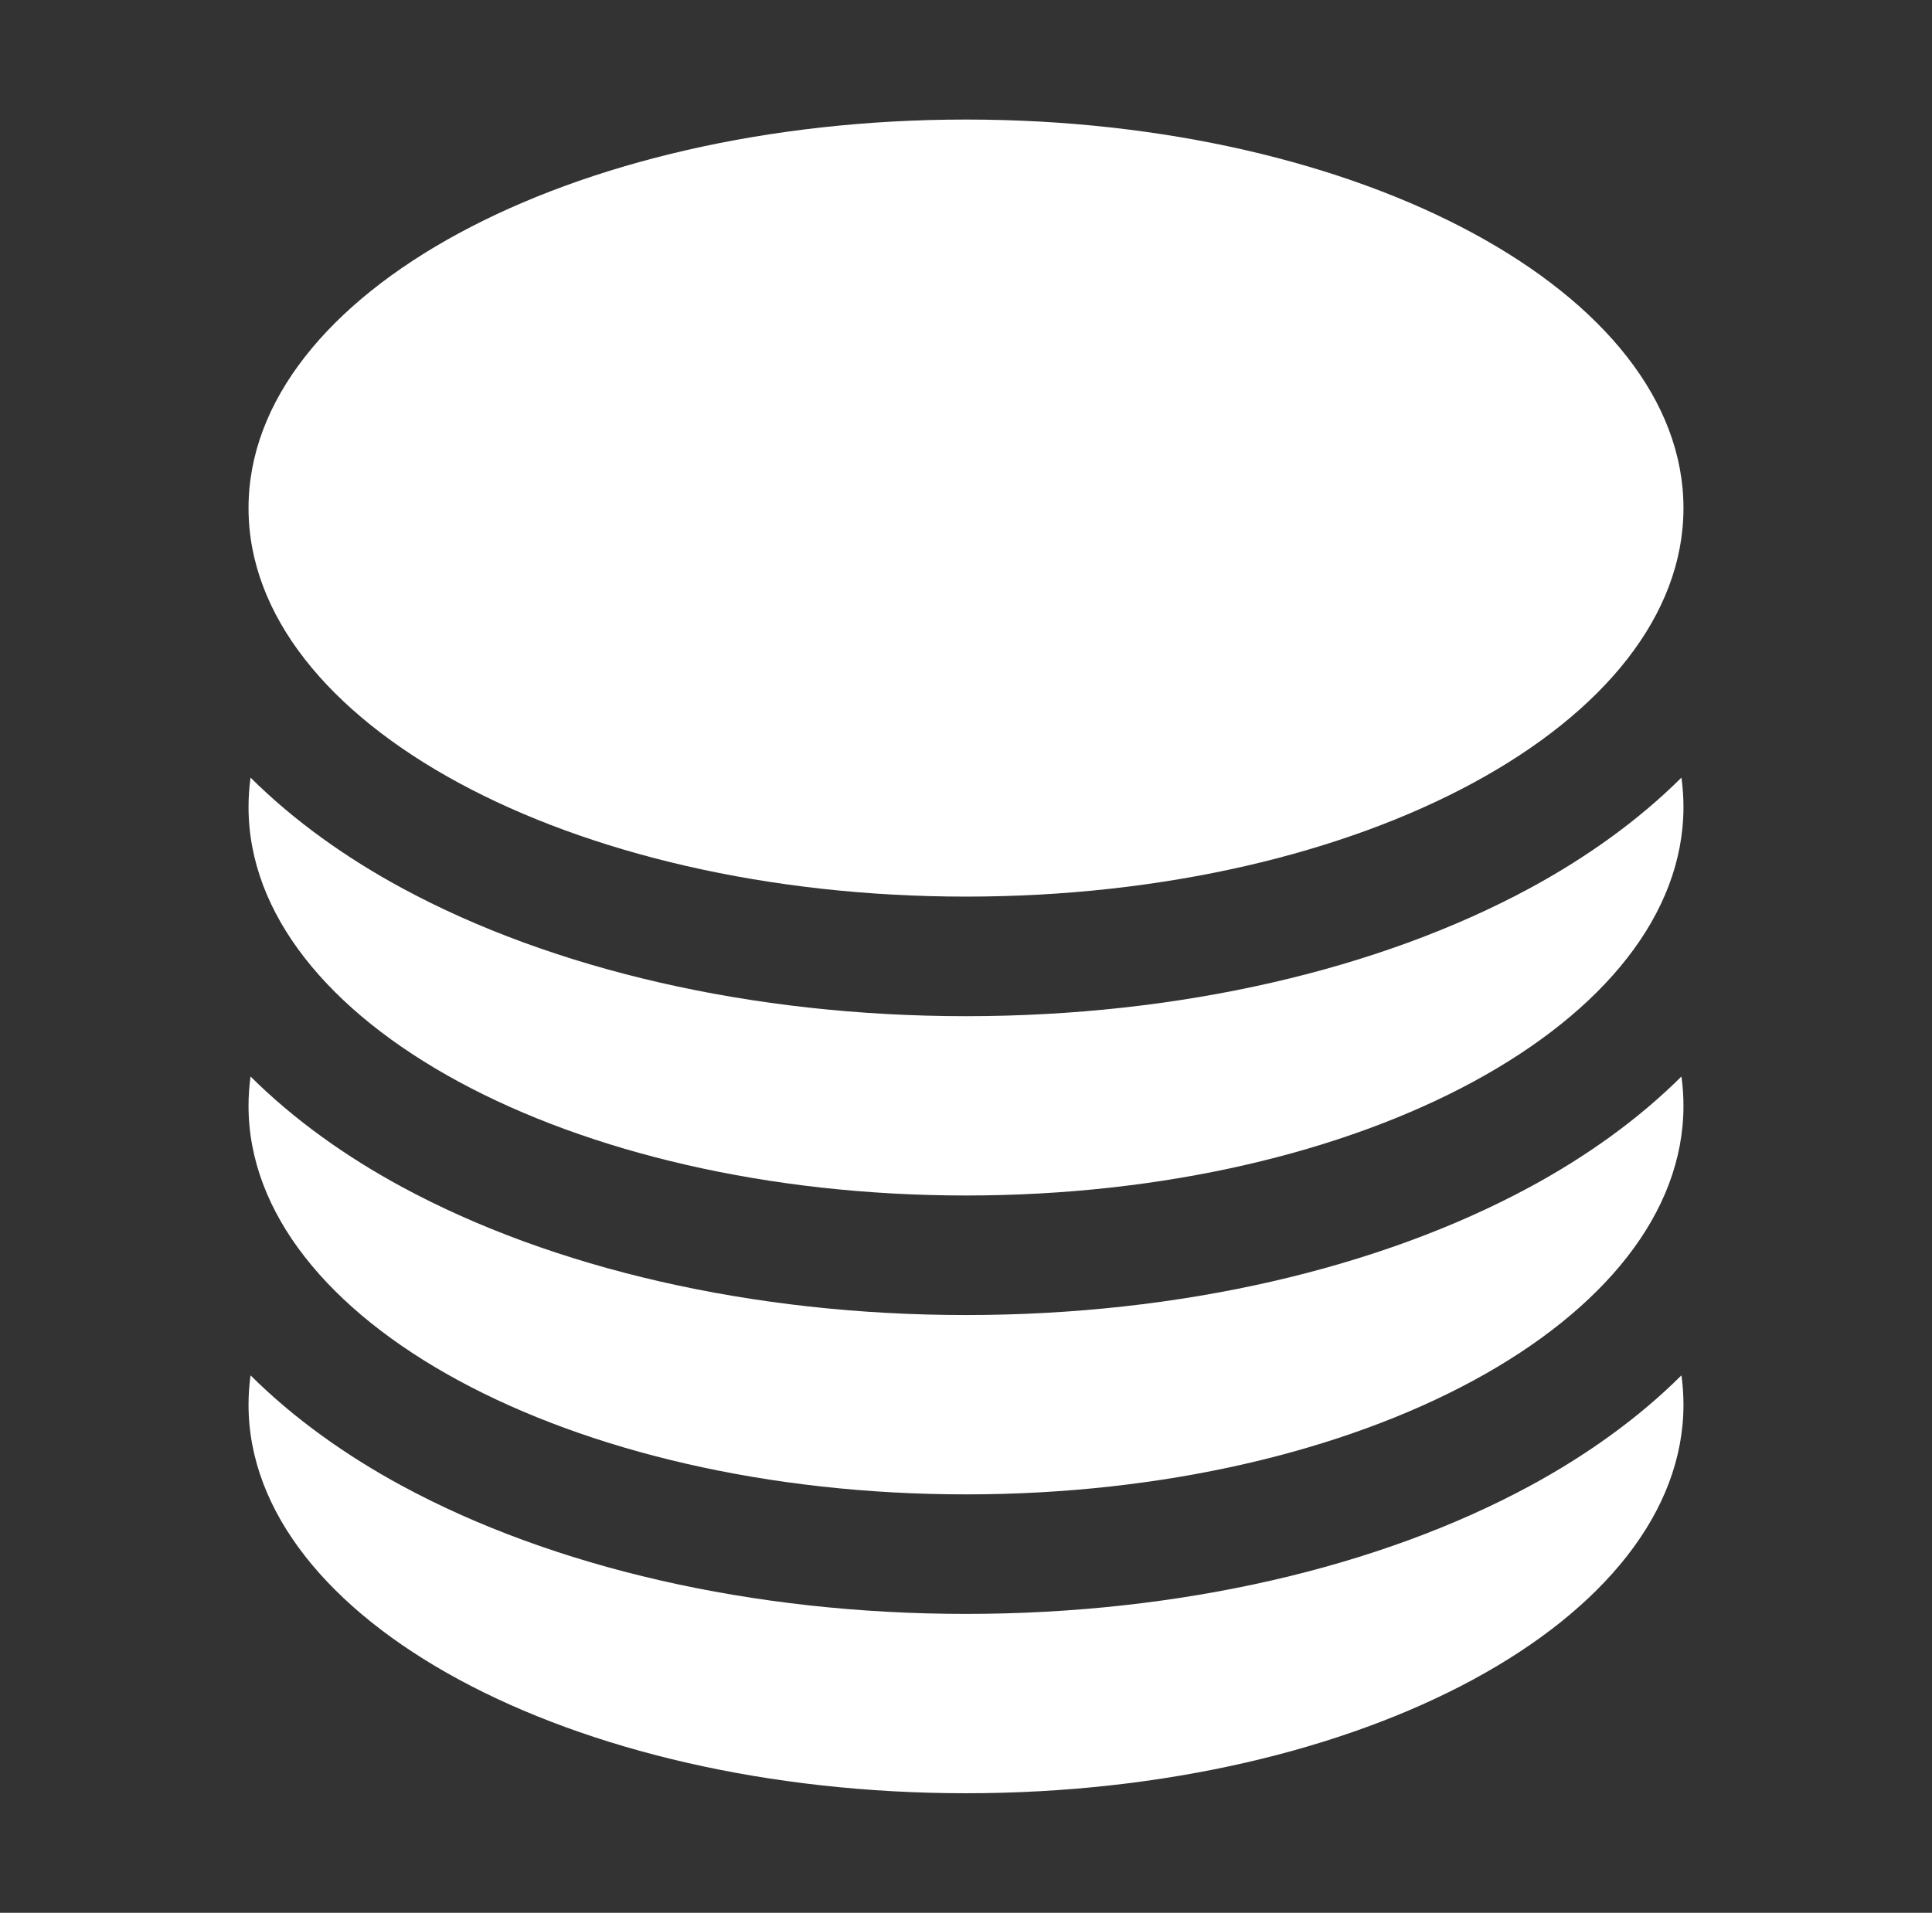
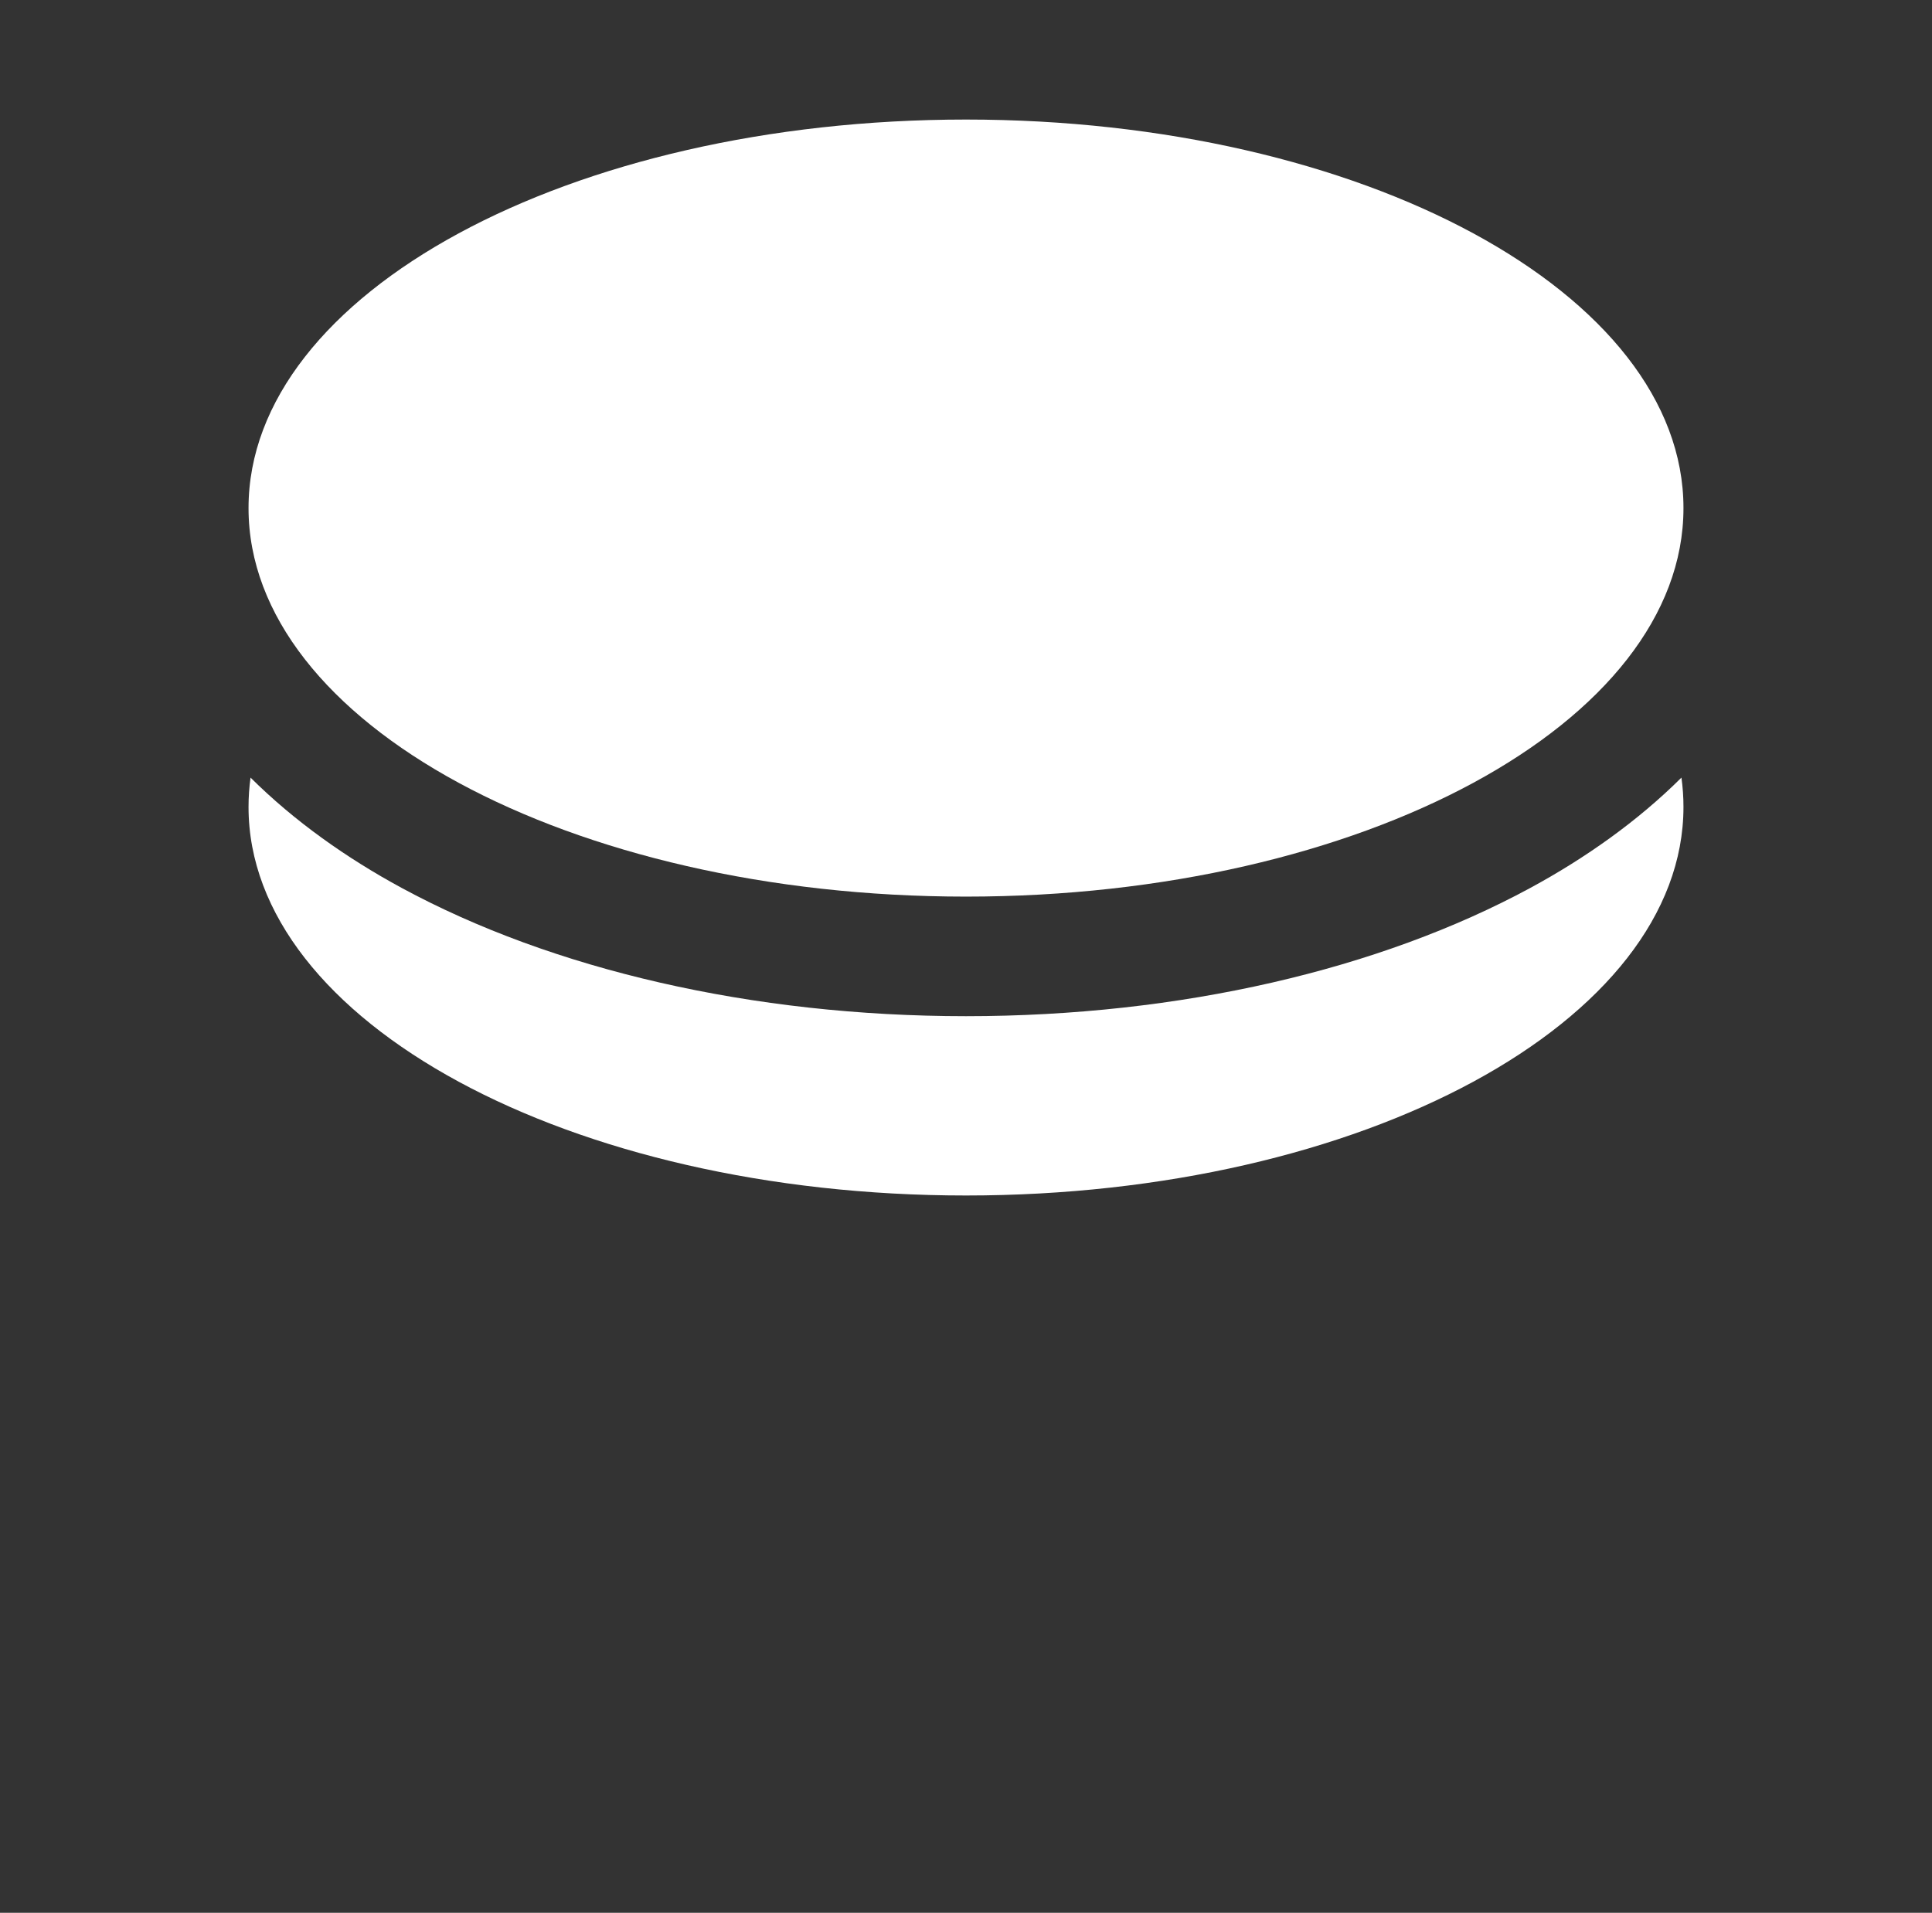
<svg xmlns="http://www.w3.org/2000/svg" width="103" height="102" viewBox="0 0 103 102" fill="none">
  <rect x="0" y="0" width="103" height="102" fill="#333333" stroke="none" />
  <path d="M89.75 27.094C89.75 38.536 72.625 47.812 51.5 47.812C30.375 47.812 13.25 38.536 13.25 27.094C13.25 15.651 30.375 6.375 51.5 6.375C72.625 6.375 89.75 15.651 89.75 27.094Z" fill="white" />
  <path d="M51.5 54.188C62.912 54.188 73.56 51.696 81.583 47.35C84.516 45.761 87.305 43.793 89.642 41.466C89.714 41.983 89.75 42.505 89.75 43.031C89.75 54.474 72.625 63.75 51.5 63.75C30.375 63.75 13.25 54.474 13.25 43.031C13.25 42.505 13.286 41.983 13.357 41.466C15.695 43.793 18.484 45.761 21.417 47.35C29.44 51.696 40.088 54.188 51.5 54.188Z" fill="white" />
-   <path d="M51.5 70.125C62.912 70.125 73.56 67.633 81.583 63.287C84.516 61.699 87.305 59.731 89.642 57.404C89.714 57.92 89.75 58.442 89.75 58.969C89.75 70.411 72.625 79.688 51.5 79.688C30.375 79.688 13.25 70.411 13.25 58.969C13.25 58.442 13.286 57.92 13.357 57.404C15.695 59.731 18.484 61.699 21.417 63.287C29.44 67.633 40.088 70.125 51.5 70.125Z" fill="white" />
-   <path d="M51.5 86.062C62.912 86.062 73.56 83.571 81.583 79.225C84.516 77.636 87.305 75.668 89.642 73.341C89.714 73.858 89.75 74.38 89.75 74.906C89.75 86.349 72.625 95.625 51.5 95.625C30.375 95.625 13.25 86.349 13.25 74.906C13.25 74.38 13.286 73.858 13.357 73.341C15.695 75.668 18.484 77.636 21.417 79.225C29.44 83.571 40.088 86.062 51.5 86.062Z" fill="white" />
</svg>